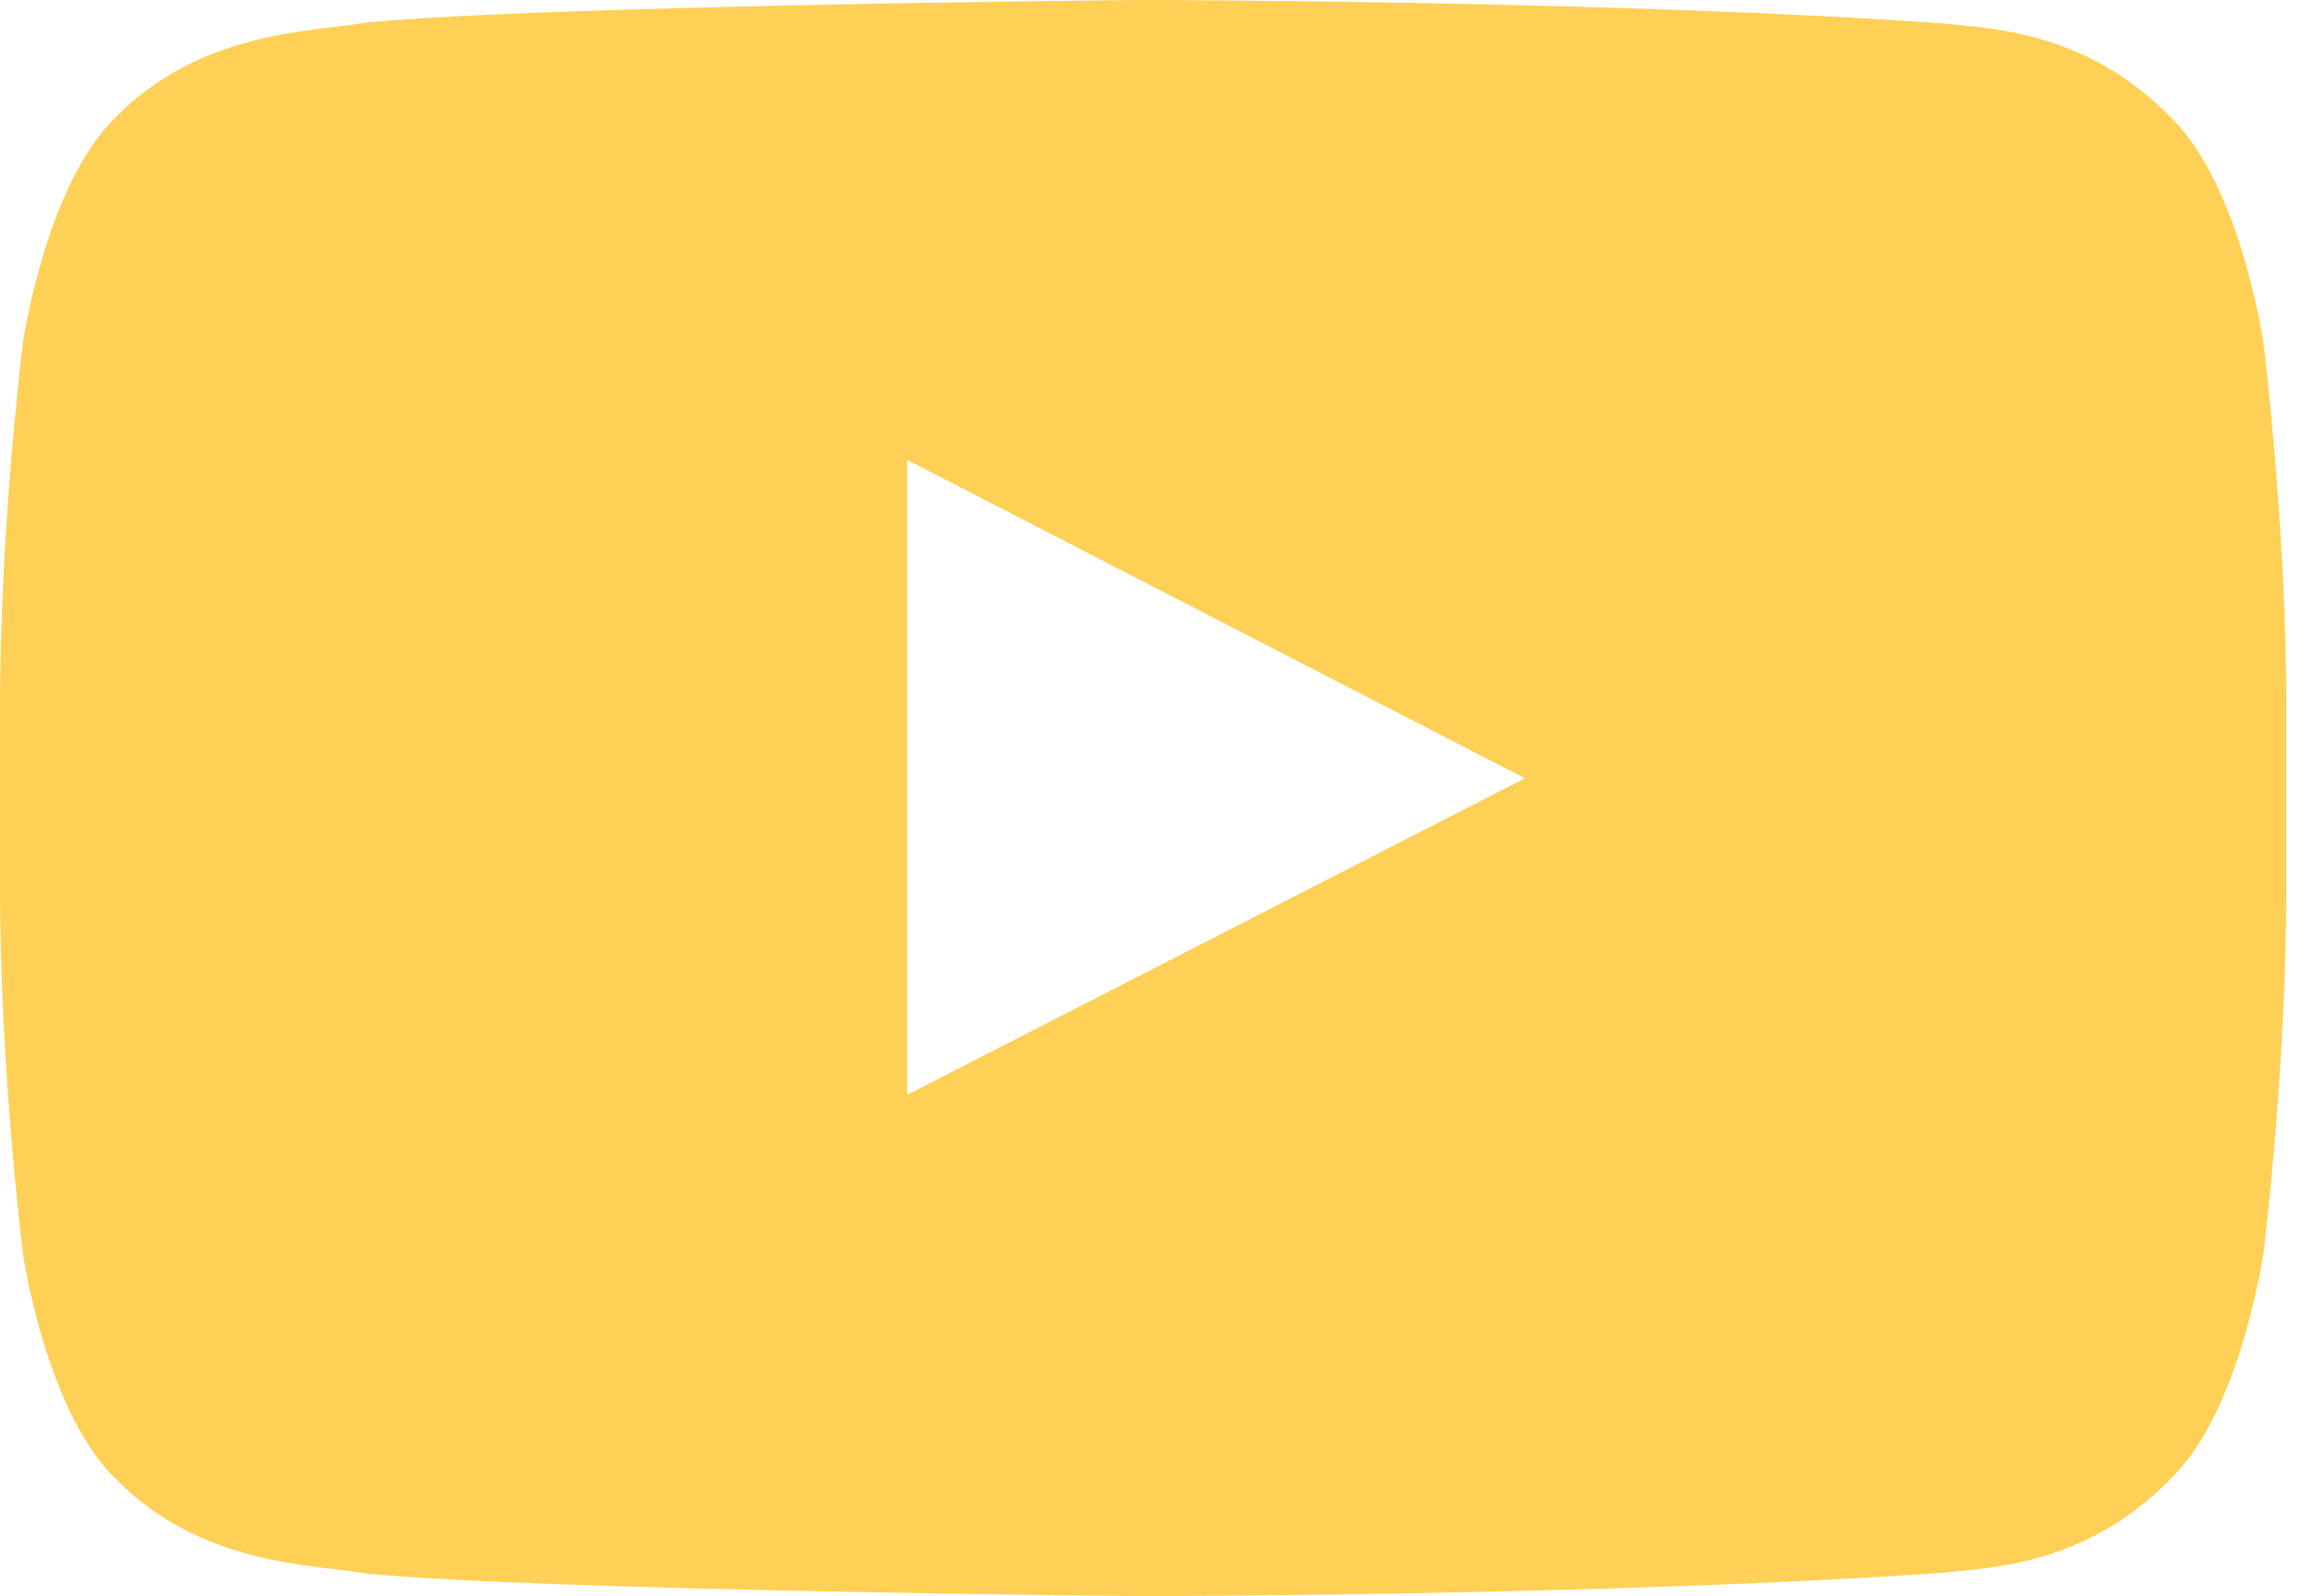
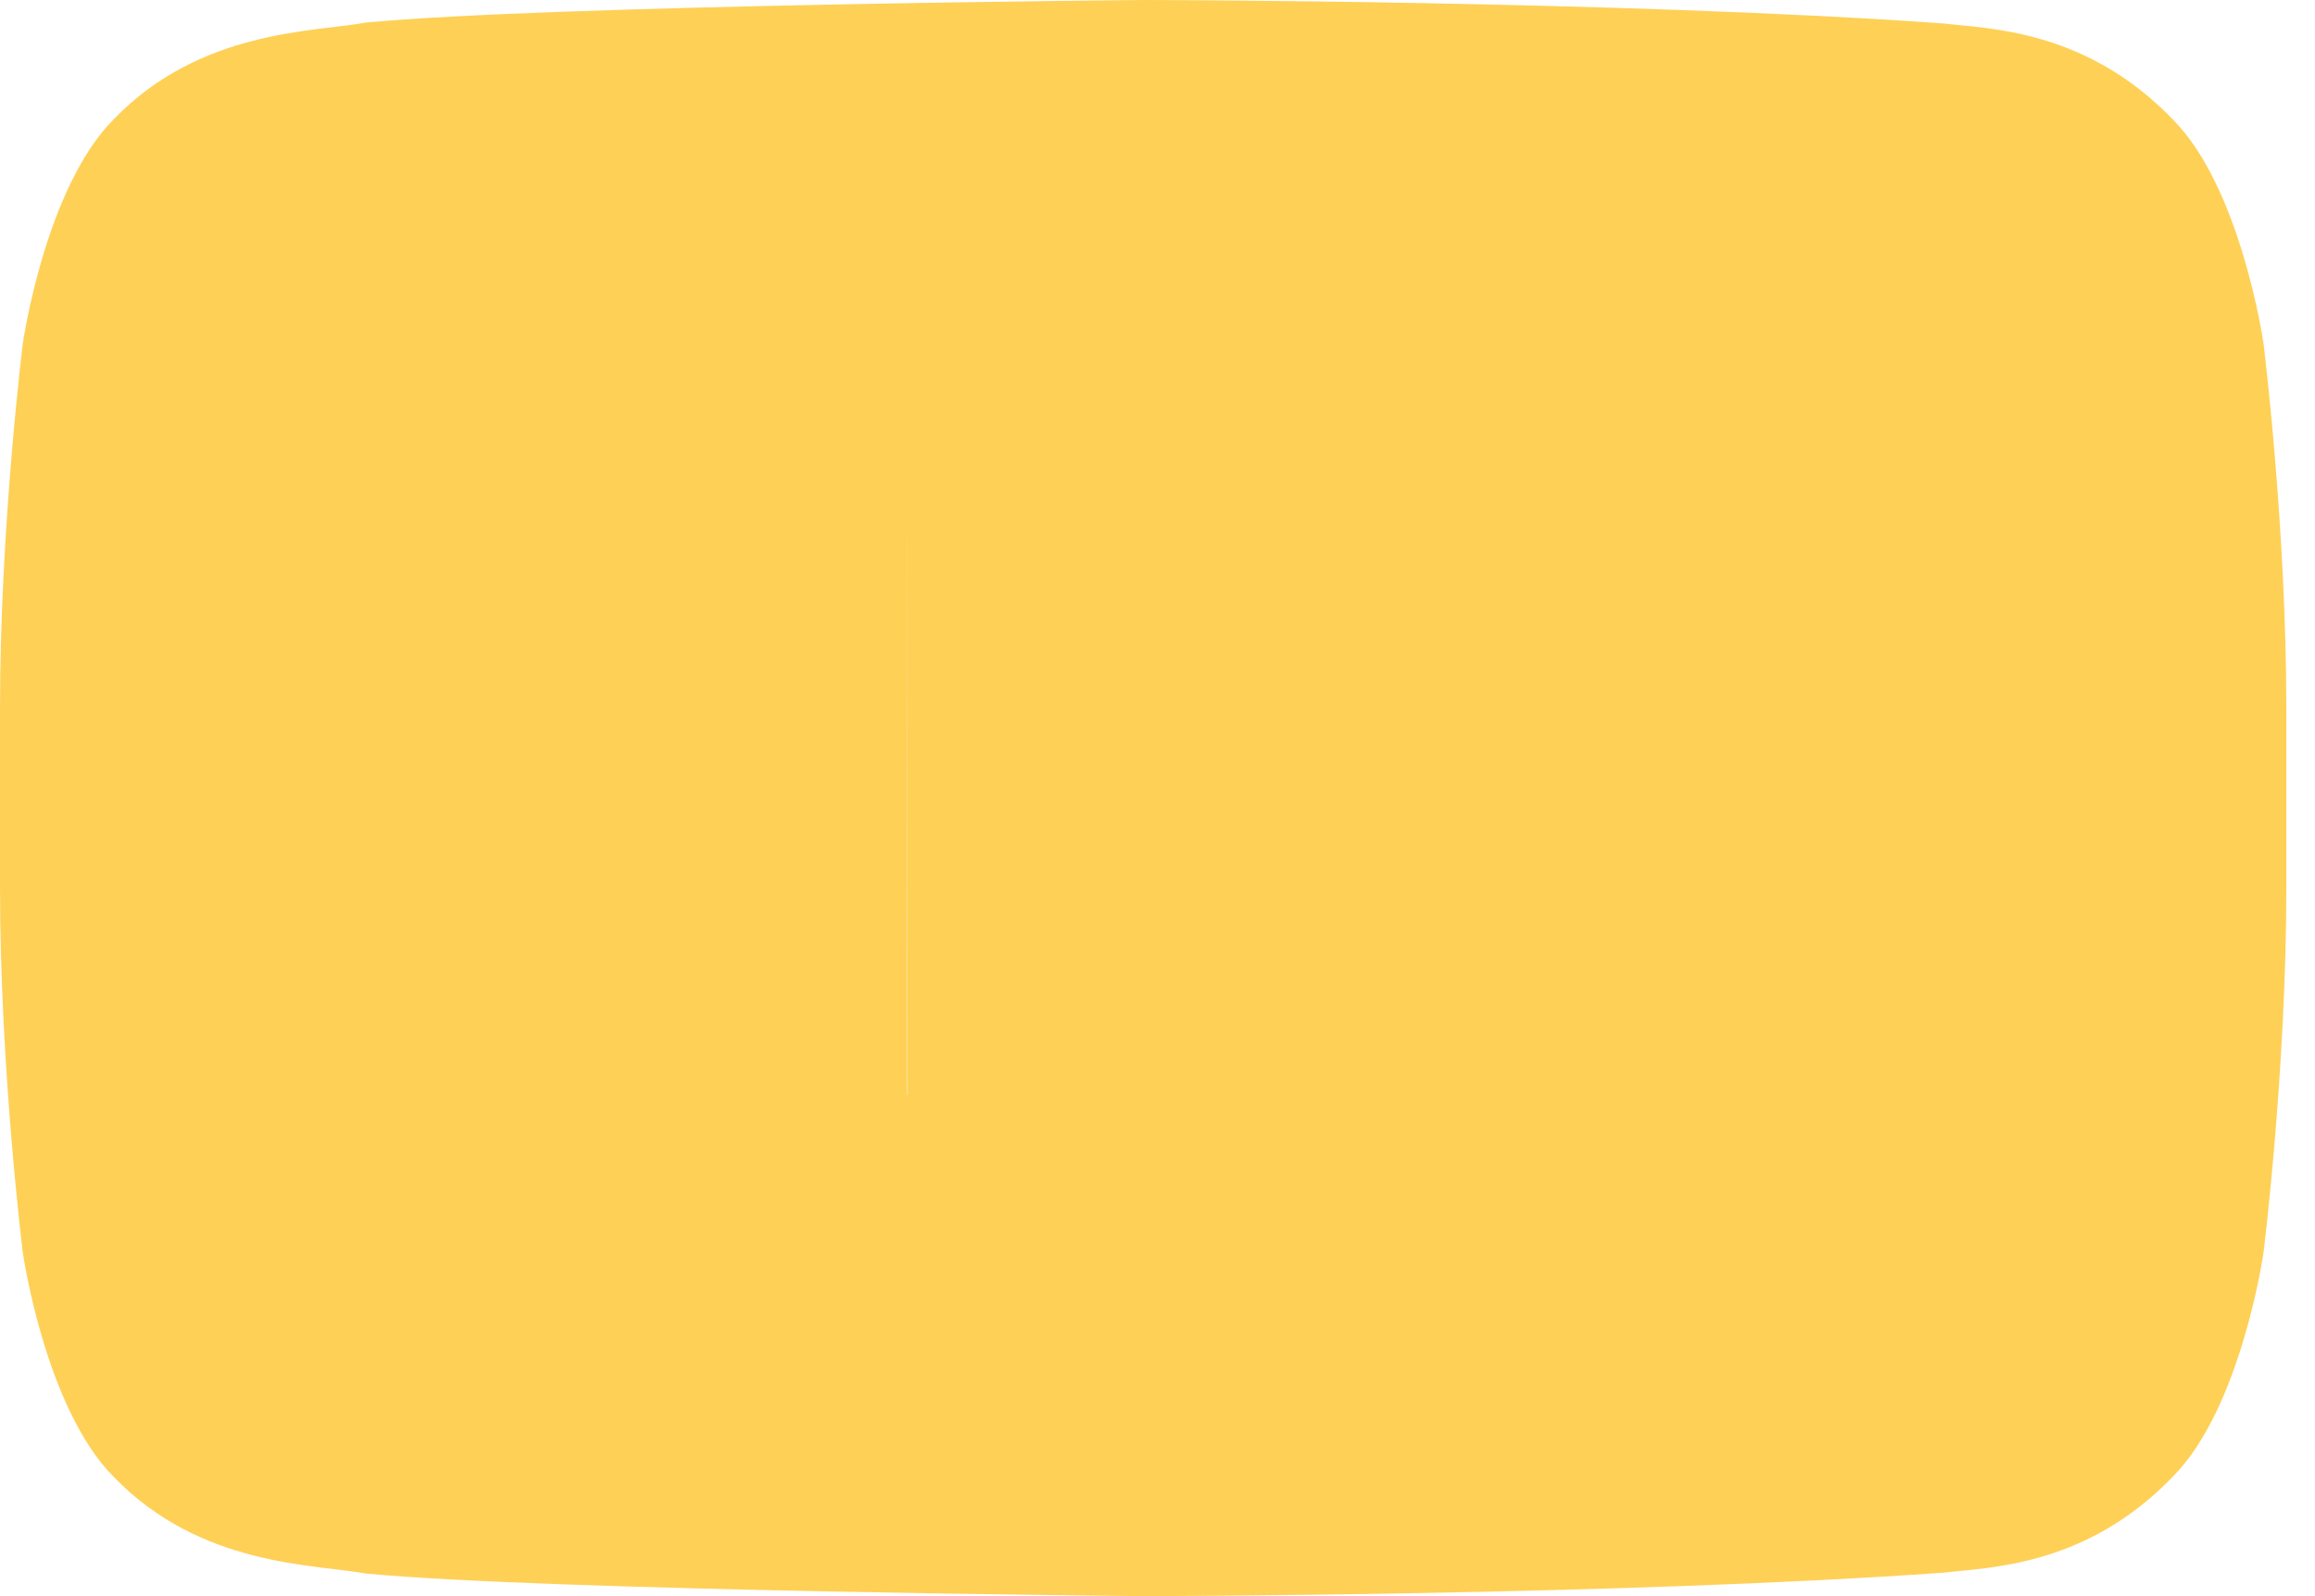
<svg xmlns="http://www.w3.org/2000/svg" width="29" height="20" viewBox="0 0 29 20" fill="none">
-   <path fill-rule="evenodd" clip-rule="evenodd" d="M0 8.885C0 6.595 0.286 4.302 0.286 4.302C0.286 4.302 0.566 2.355 1.425 1.494C2.513 0.366 3.945 0.402 4.583 0.283C6.874 0.064 14.321 0 14.321 0C14.321 0 20.339 0.007 24.345 0.294C24.907 0.361 26.128 0.365 27.216 1.494C28.076 2.354 28.355 4.304 28.355 4.304C28.355 4.304 28.641 6.594 28.641 8.887V11.113C28.641 13.406 28.355 15.696 28.355 15.696C28.355 15.696 28.076 17.646 27.216 18.506C26.128 19.636 24.907 19.639 24.345 19.706C20.339 19.993 14.321 20 14.321 20C14.321 20 6.874 19.934 4.583 19.717C3.945 19.598 2.513 19.634 1.425 18.506C0.566 17.645 0.286 15.698 0.286 15.698C0.286 15.698 0 13.406 0 11.115V8.885ZM11.364 13.716V5.762L19.102 9.752L11.369 13.716H11.364Z" fill="#FED056" />
+   <path fill-rule="evenodd" clip-rule="evenodd" d="M0 8.885C0 6.595 0.286 4.302 0.286 4.302C0.286 4.302 0.566 2.355 1.425 1.494C2.513 0.366 3.945 0.402 4.583 0.283C6.874 0.064 14.321 0 14.321 0C14.321 0 20.339 0.007 24.345 0.294C24.907 0.361 26.128 0.365 27.216 1.494C28.076 2.354 28.355 4.304 28.355 4.304C28.355 4.304 28.641 6.594 28.641 8.887V11.113C28.641 13.406 28.355 15.696 28.355 15.696C28.355 15.696 28.076 17.646 27.216 18.506C26.128 19.636 24.907 19.639 24.345 19.706C20.339 19.993 14.321 20 14.321 20C14.321 20 6.874 19.934 4.583 19.717C3.945 19.598 2.513 19.634 1.425 18.506C0.566 17.645 0.286 15.698 0.286 15.698C0.286 15.698 0 13.406 0 11.115V8.885ZM11.364 13.716V5.762L11.369 13.716H11.364Z" fill="#FED056" />
</svg>